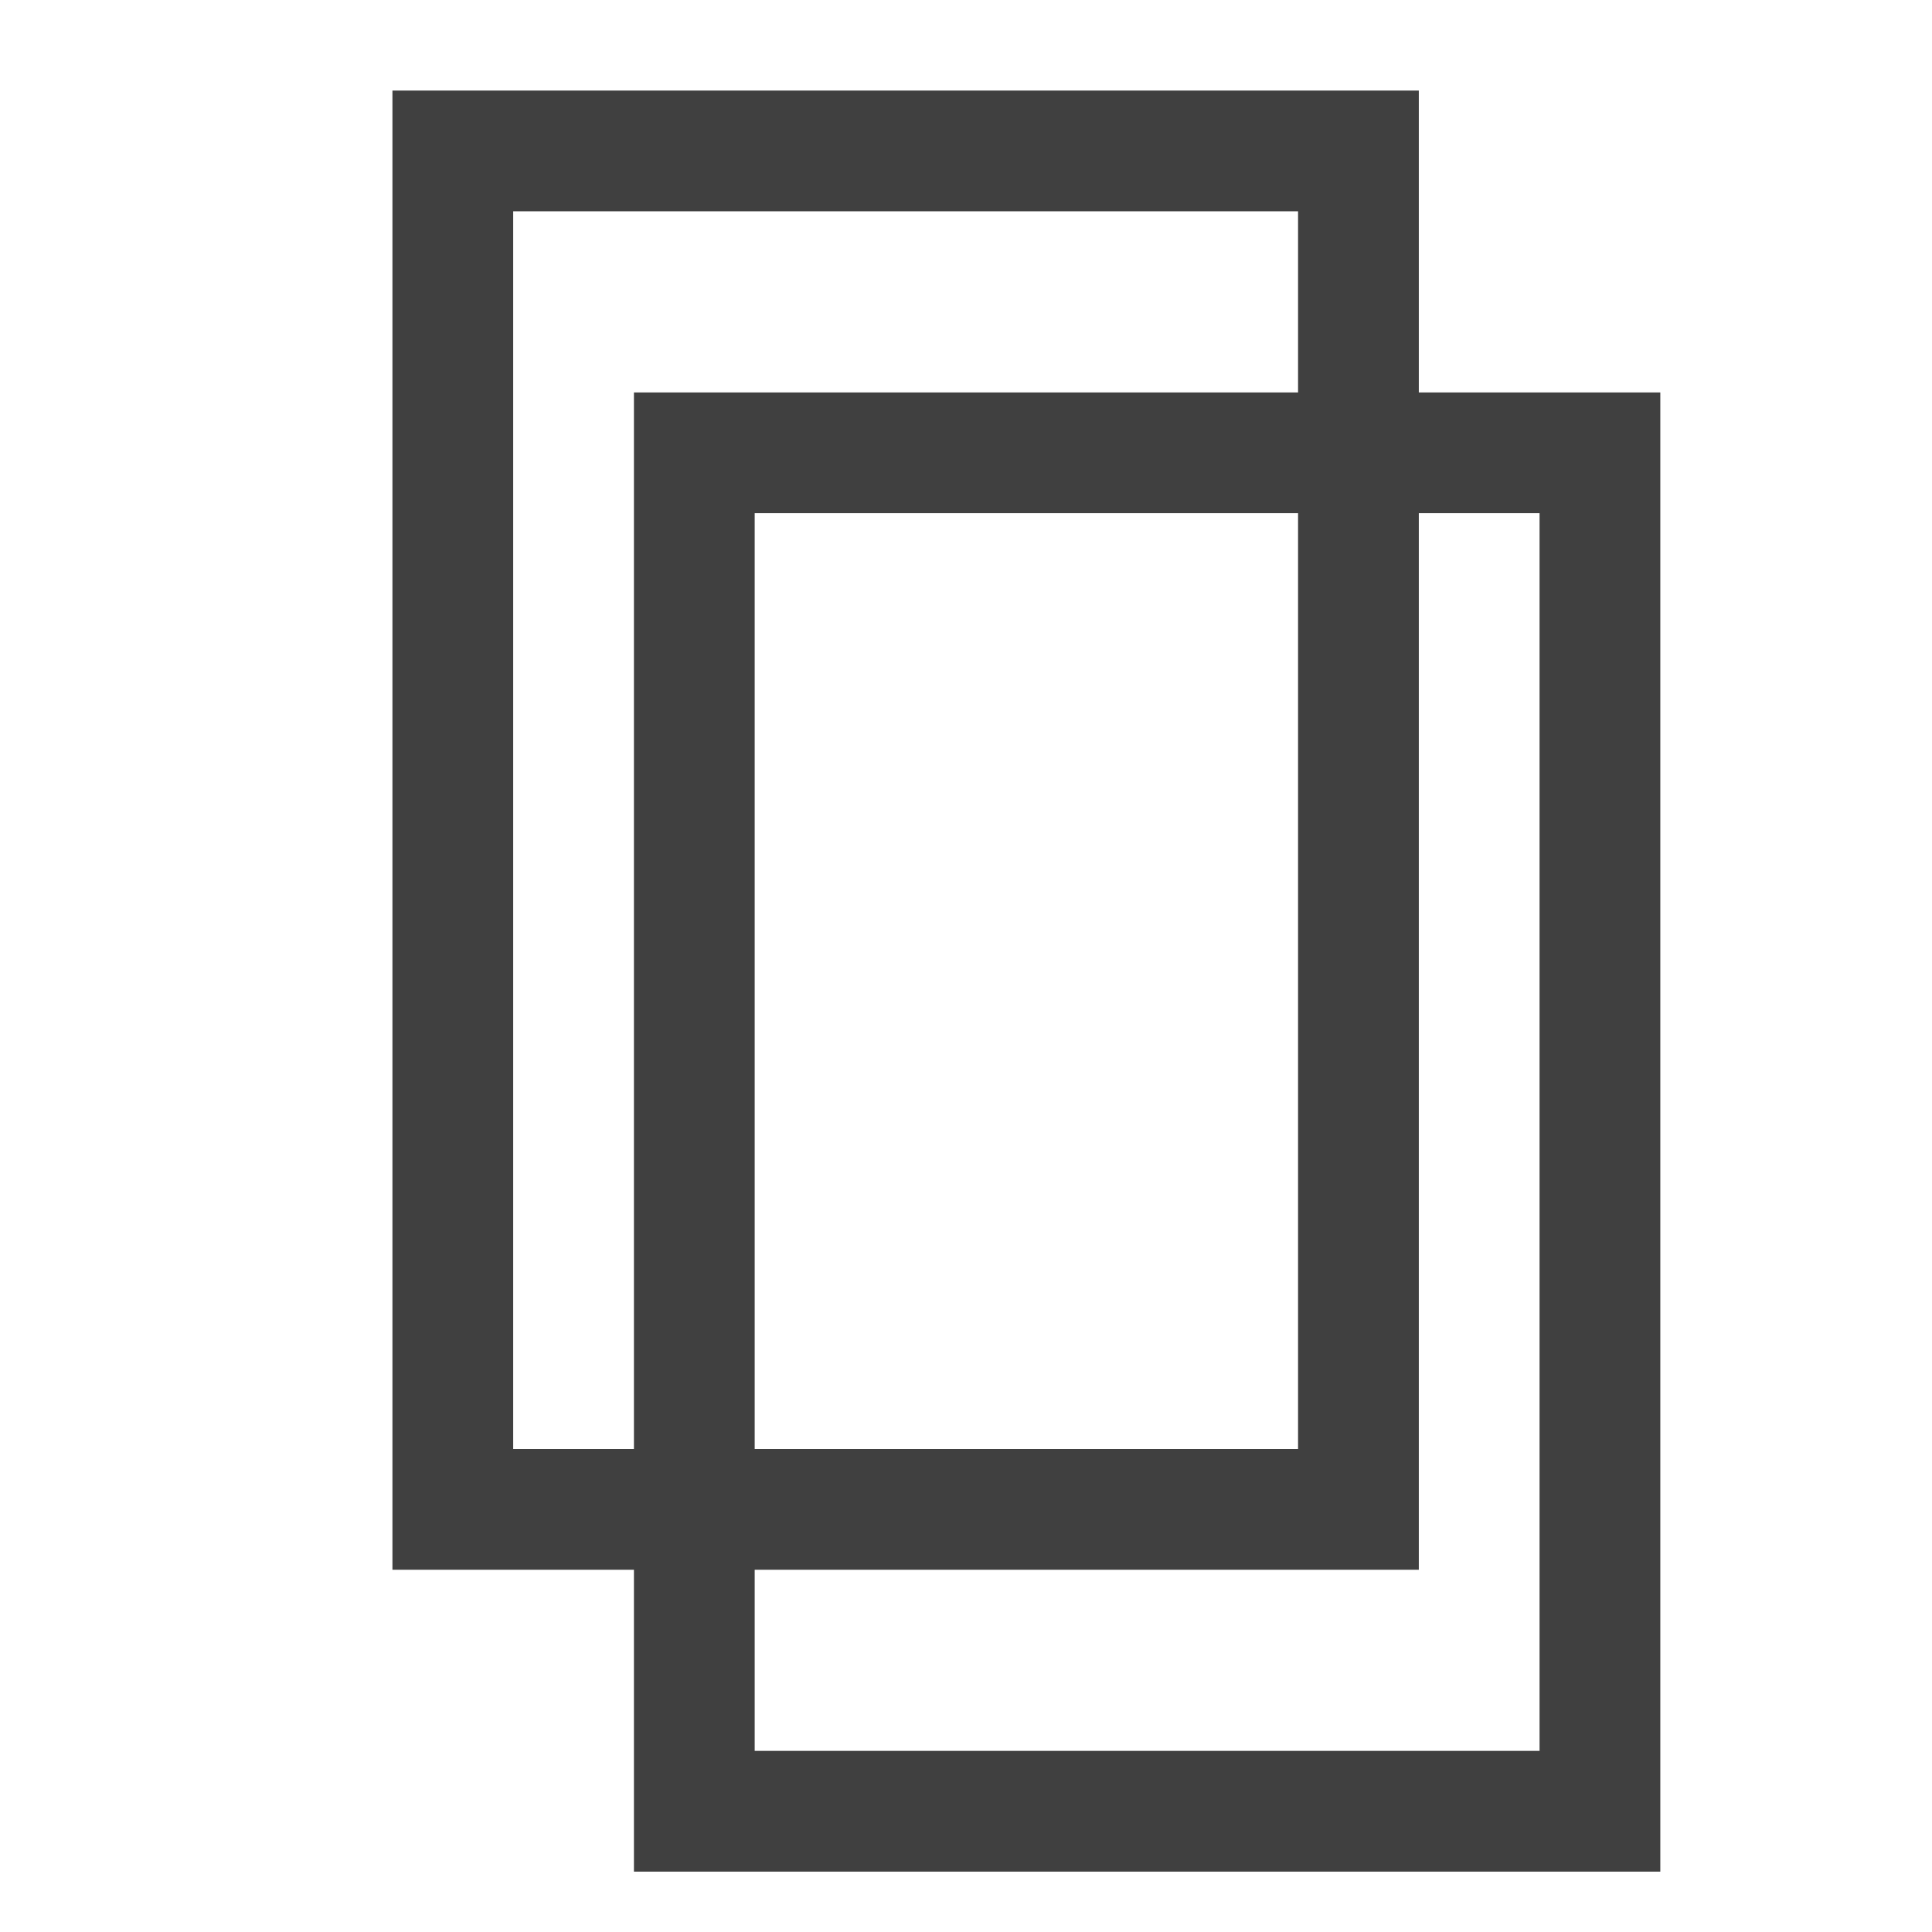
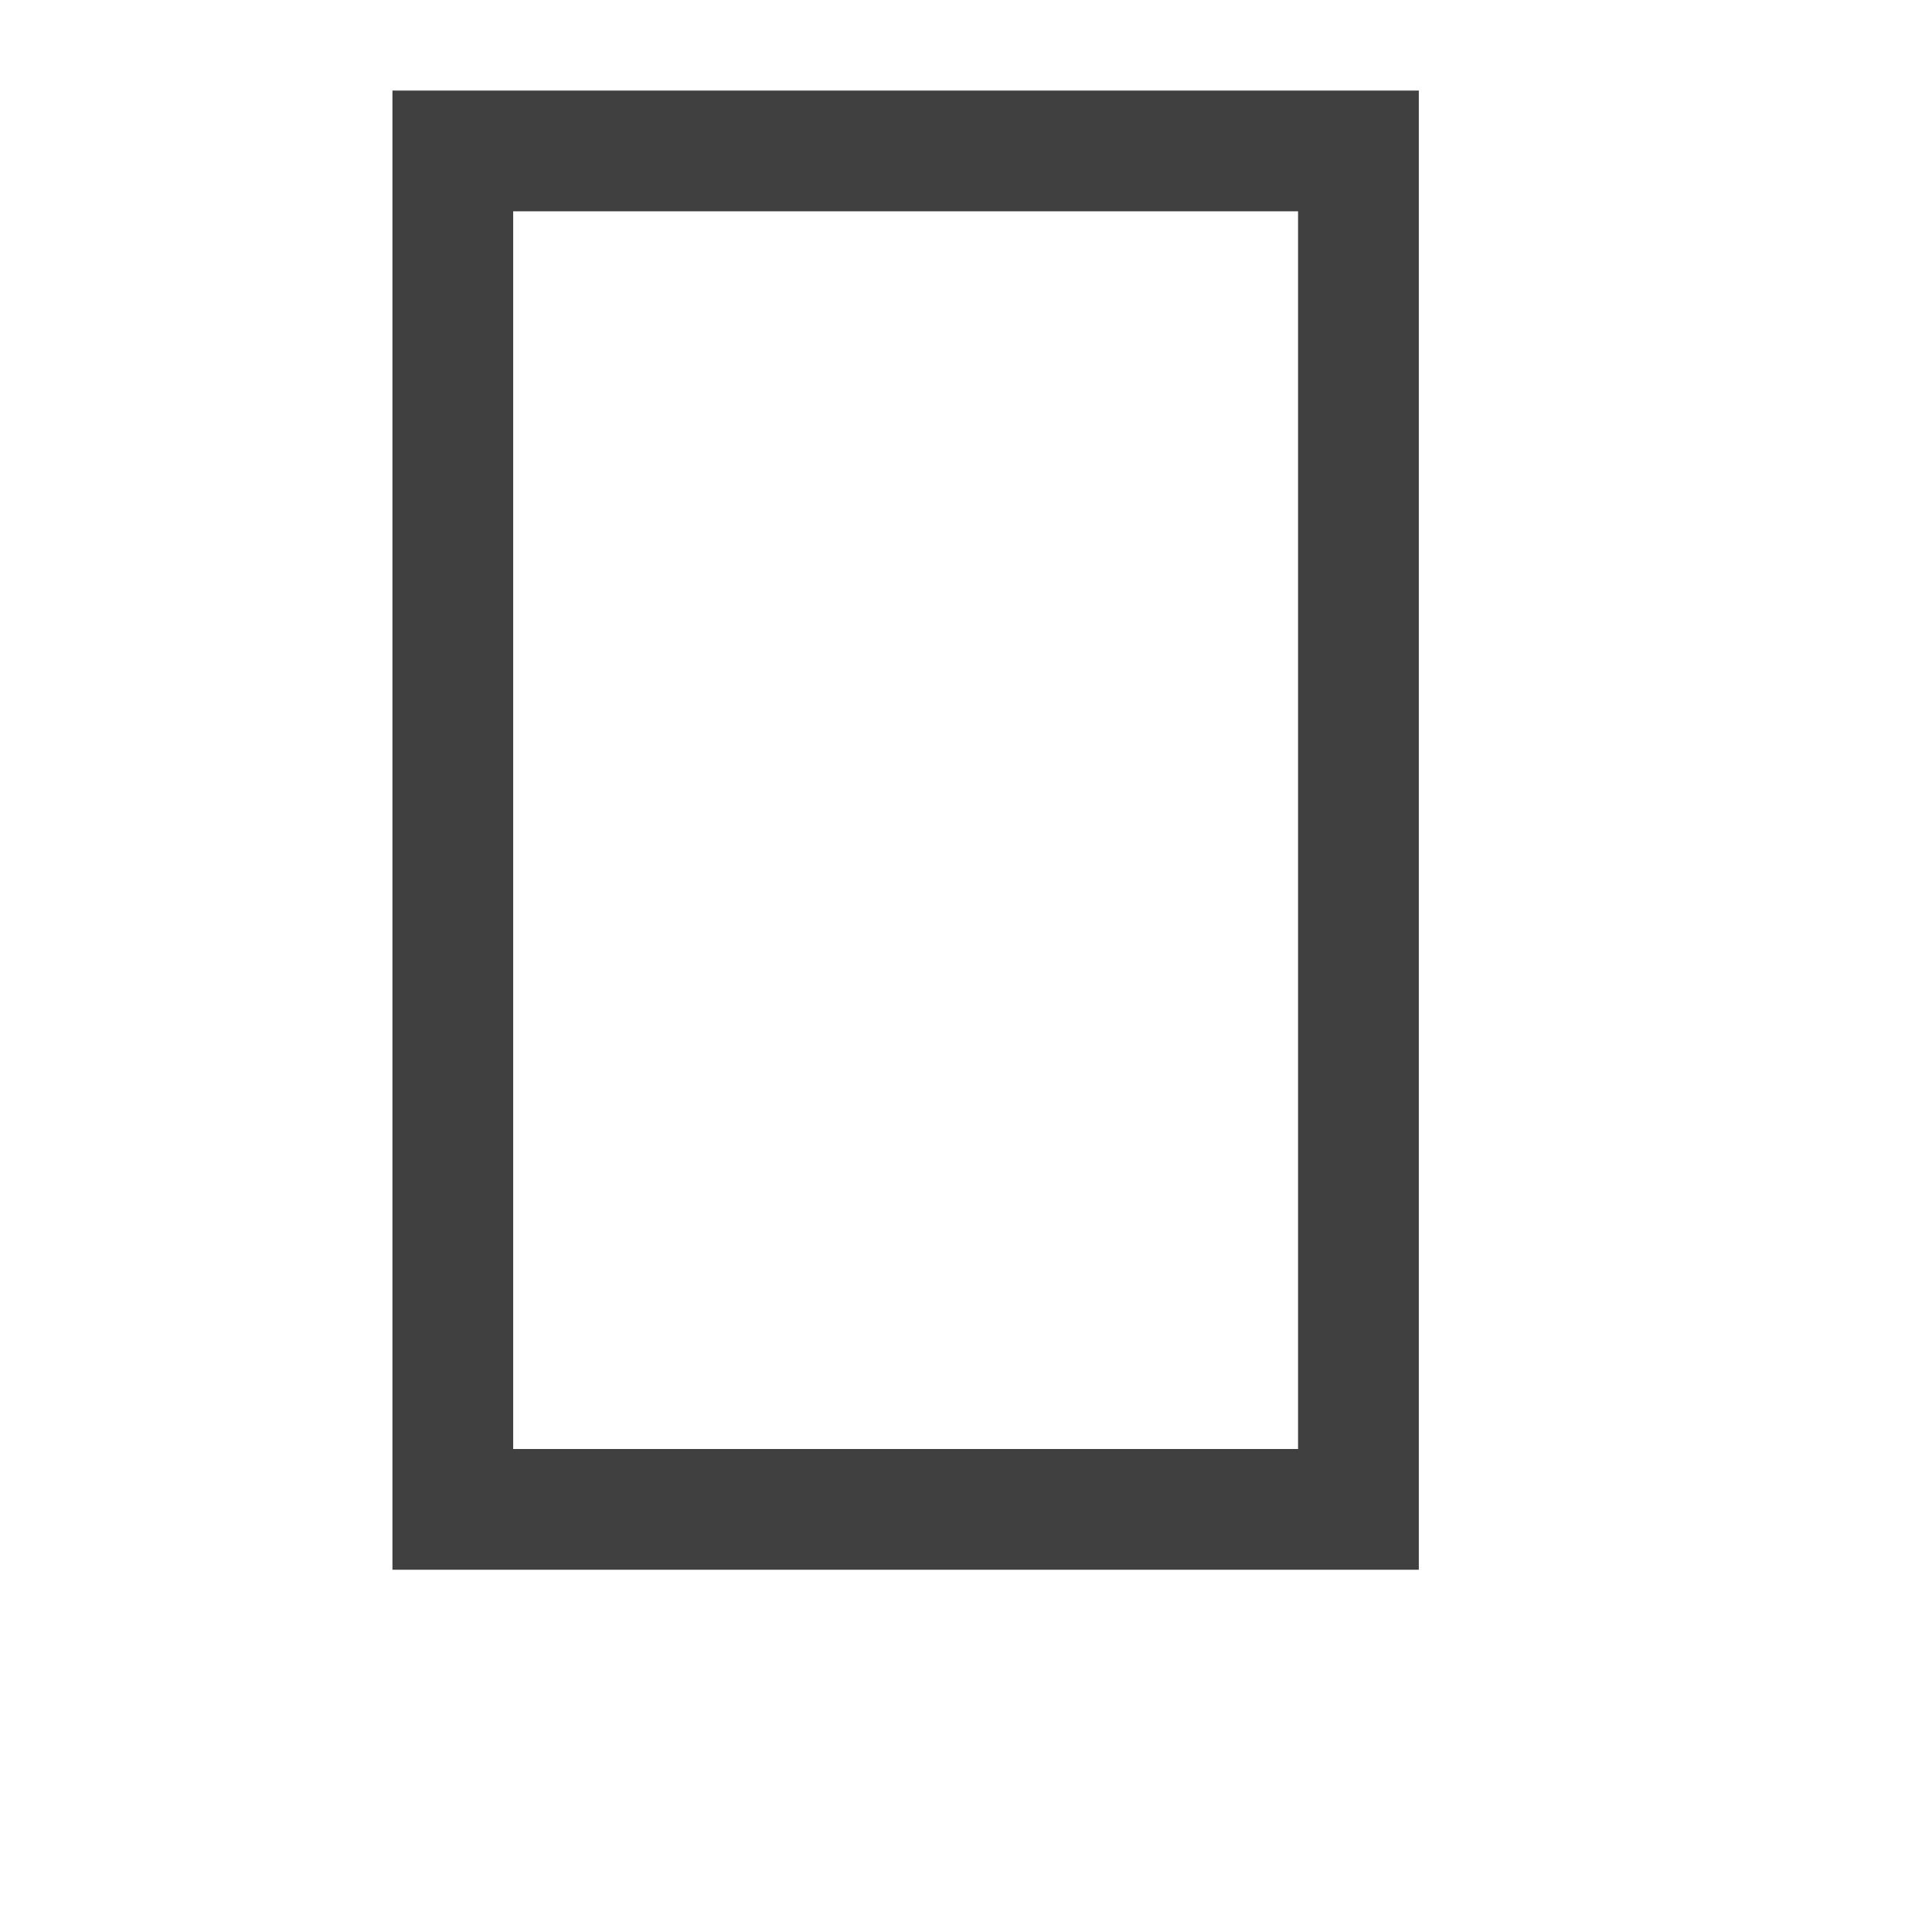
<svg xmlns="http://www.w3.org/2000/svg" width="128" height="128" viewBox="0 0 128 128">
-   <path id="Path" fill="none" stroke="#404040" stroke-width="8" d="M 30 10 L 90 10 L 90 100 L 30 100 L 30 10 Z" />
-   <path id="Path-copy" fill="none" stroke="#404040" stroke-width="8" d="M 46 30 L 106 30 L 106 120 L 46 120 L 46 30 Z" />
+   <path id="Path" fill="none" stroke="#404040" stroke-width="8" d="M 30 10 L 90 10 L 90 100 L 30 100 Z" />
</svg>